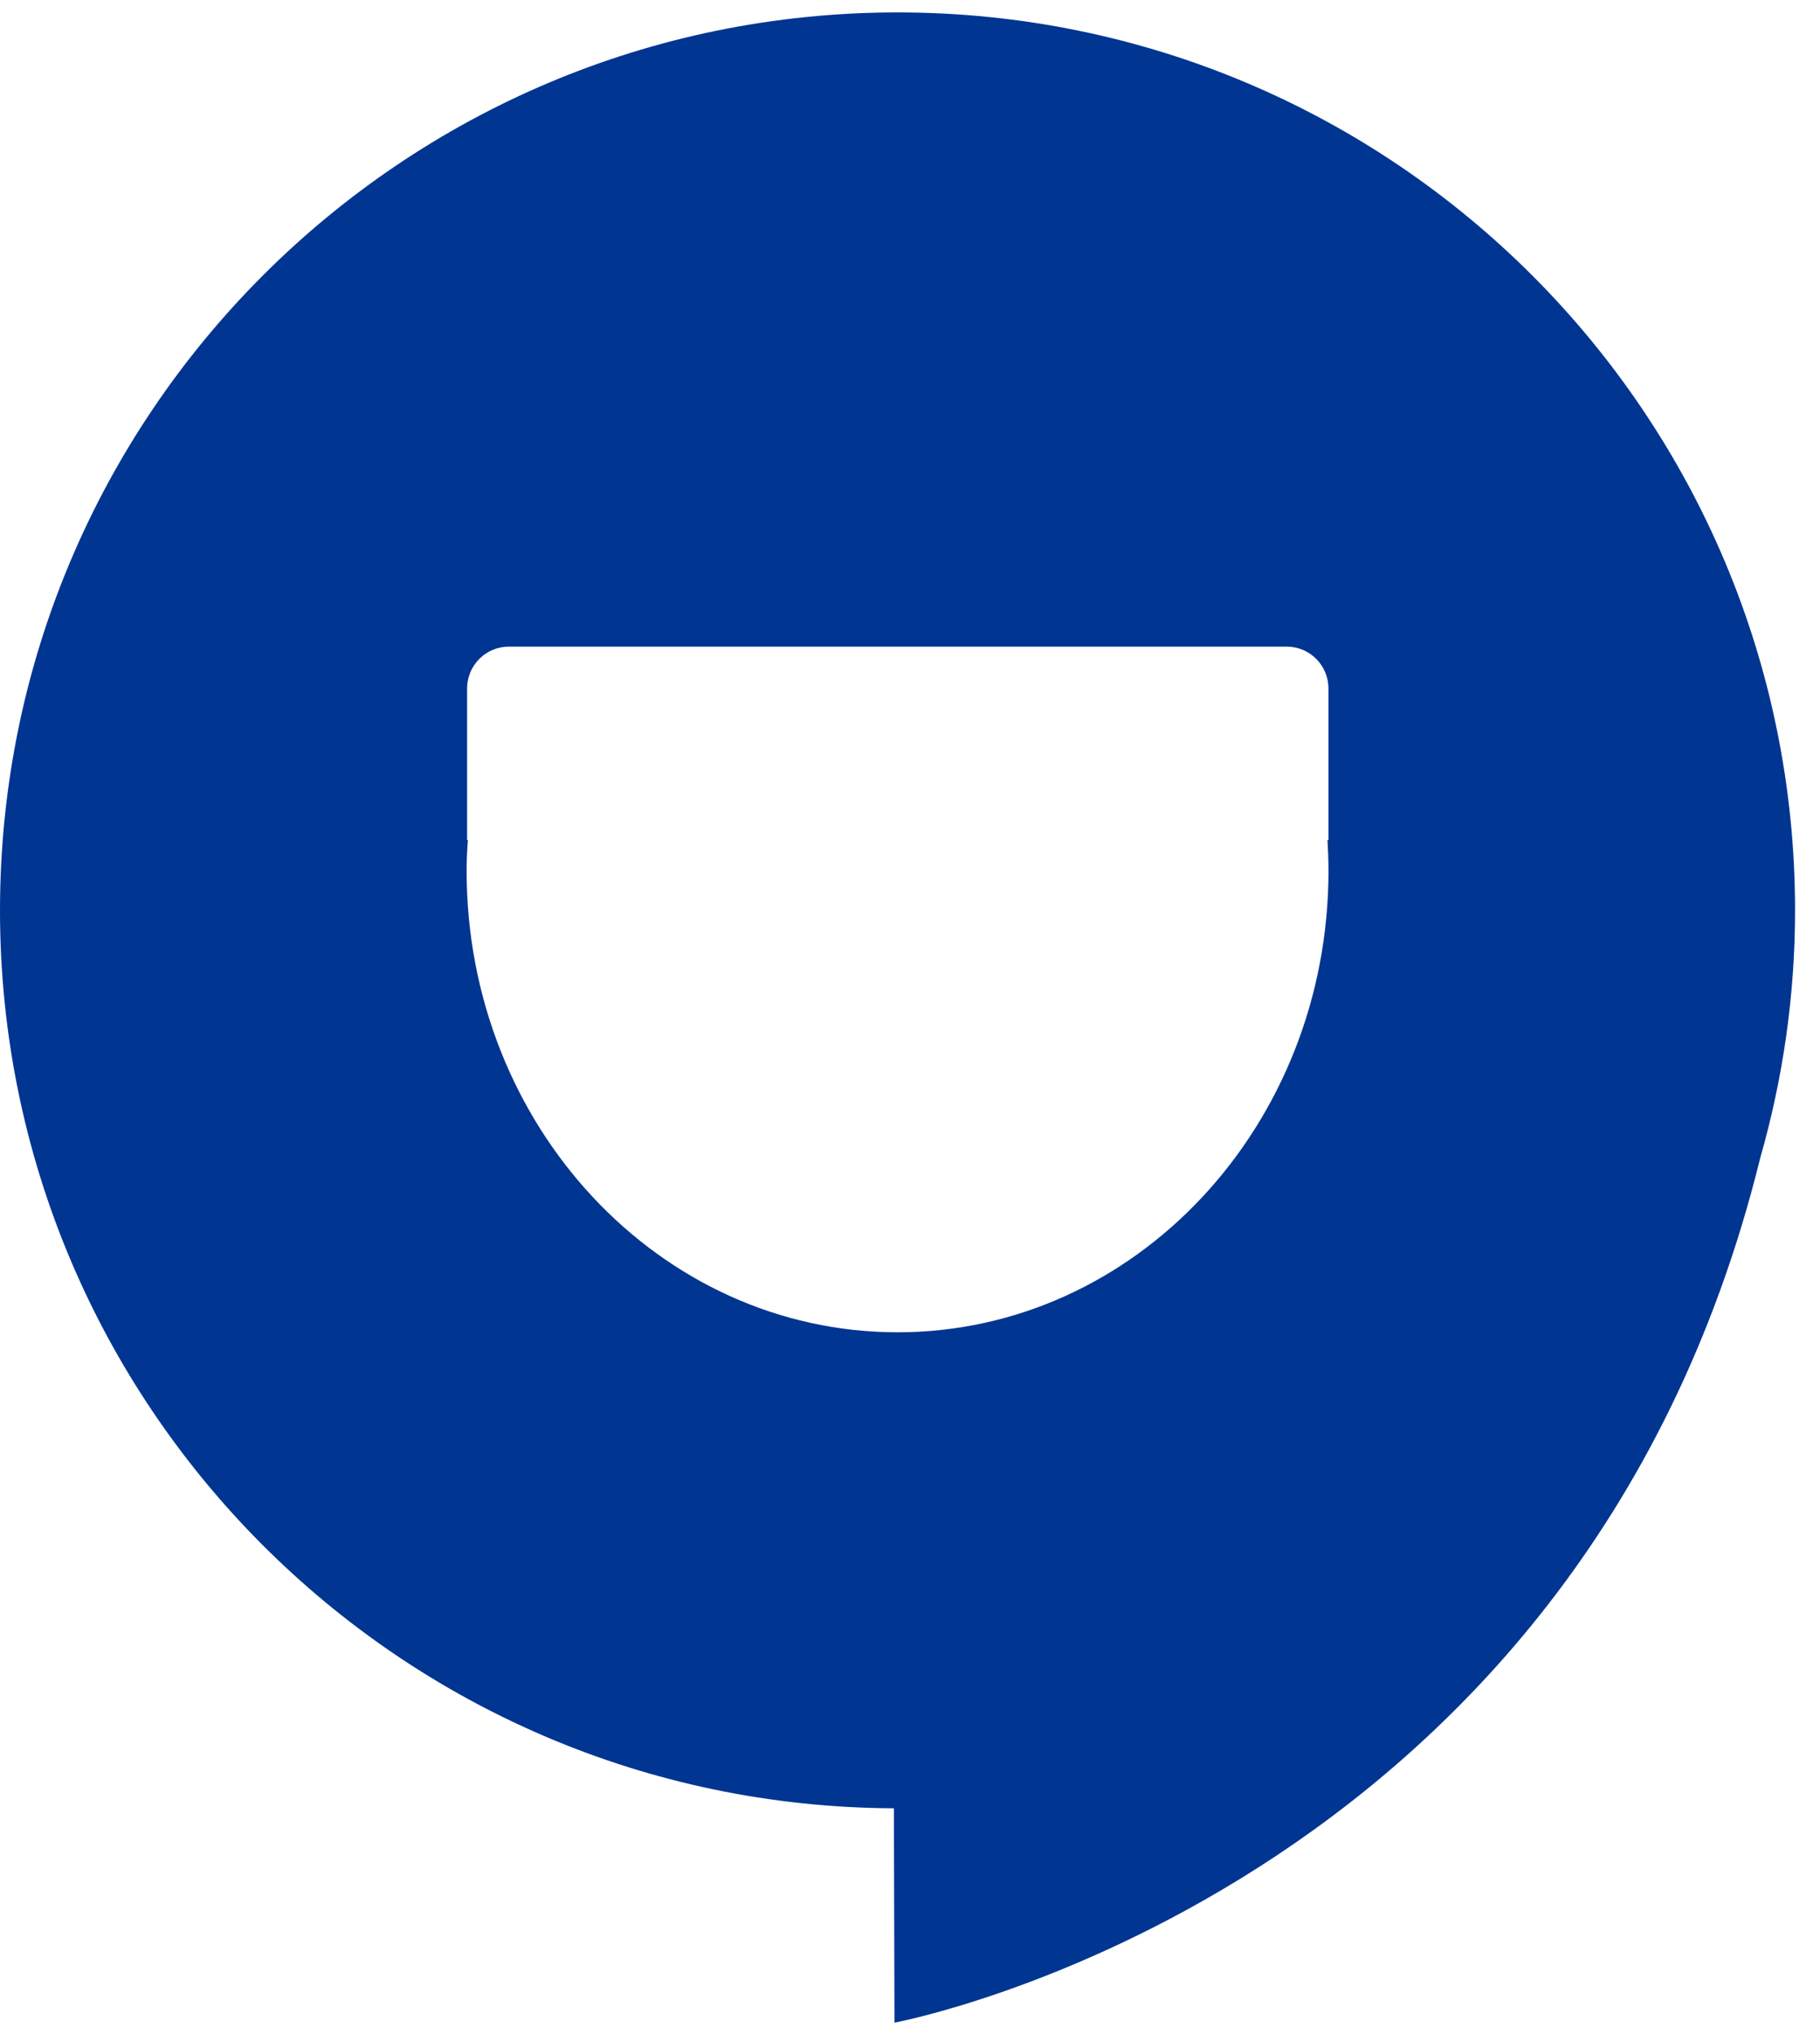
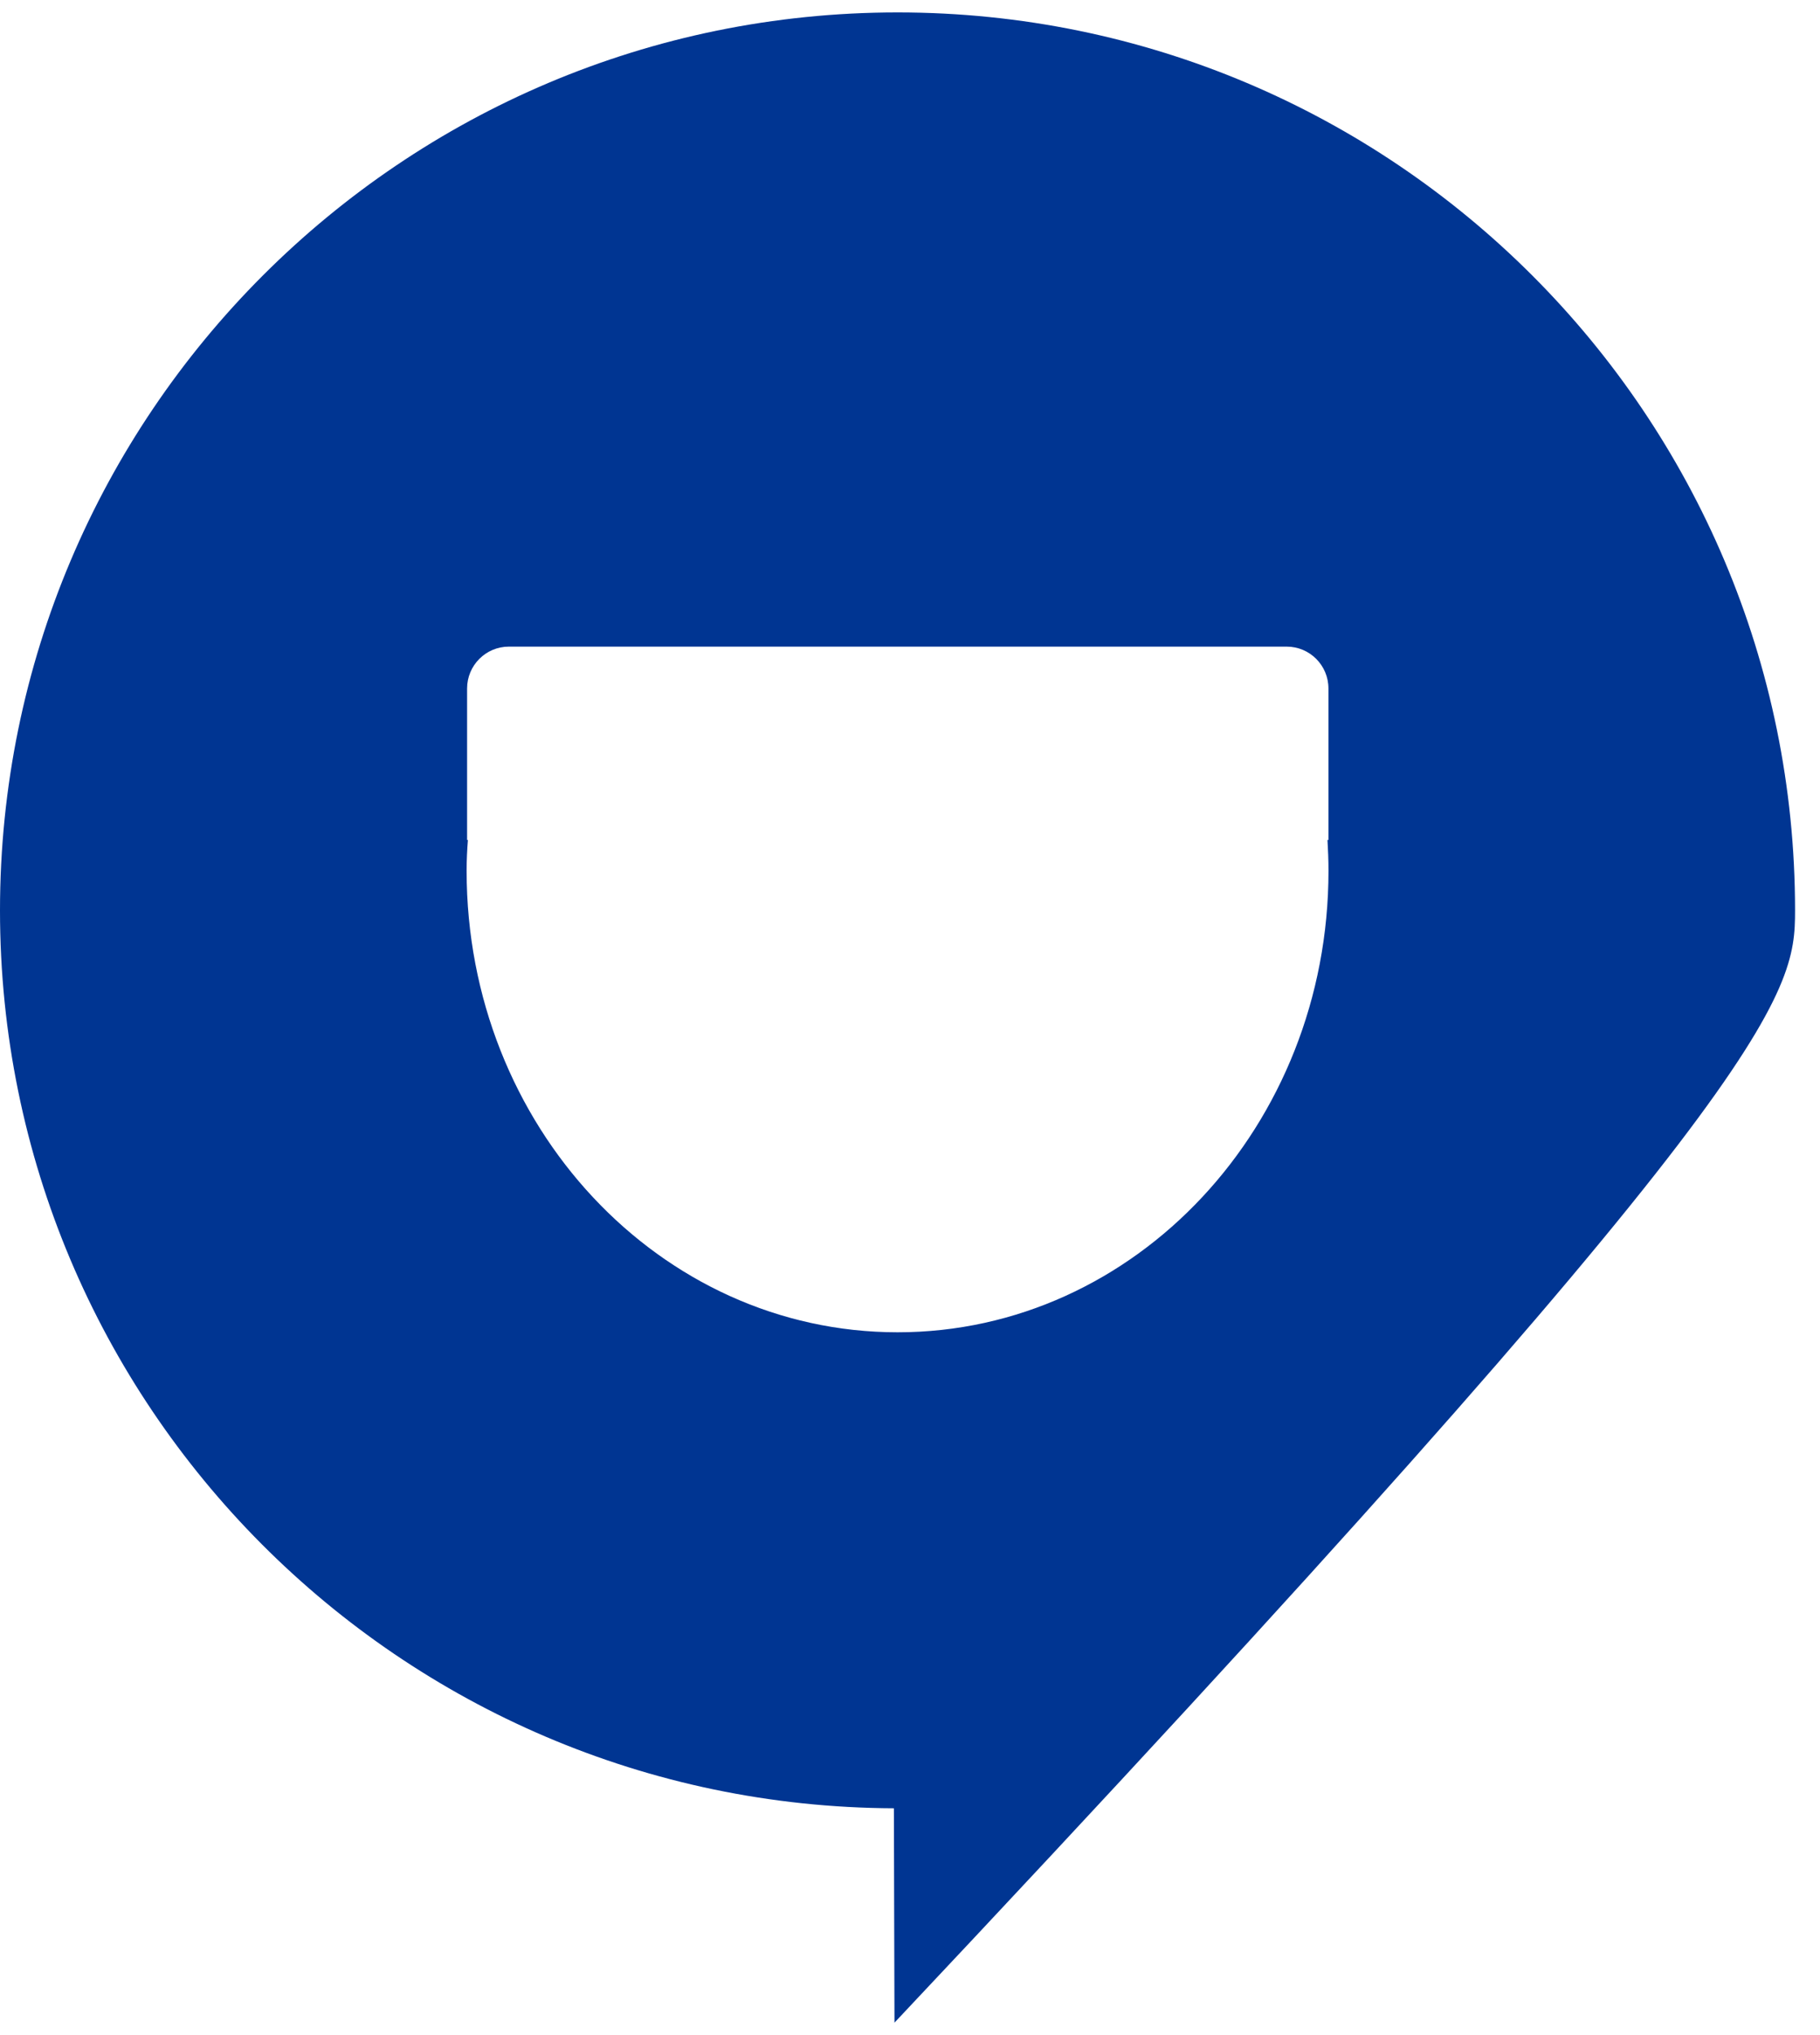
<svg xmlns="http://www.w3.org/2000/svg" width="34" height="38" viewBox="0 0 34 38" fill="none">
-   <path d="M16.768 0.232C7.508 0.232 0 7.739 0 17C0 26.237 7.47 33.728 16.699 33.765L16.71 37.768C16.71 37.768 29.491 35.393 32.884 21.62C33.304 20.152 33.534 18.603 33.534 17C33.535 7.739 26.029 0.232 16.768 0.232ZM24.818 15.684H24.799C24.81 15.868 24.818 16.056 24.818 16.26C24.818 21.019 21.213 24.877 16.768 24.877C12.322 24.877 8.717 21.019 8.717 16.26C8.717 16.056 8.727 15.868 8.741 15.684H8.726V12.855C8.726 12.424 9.076 12.074 9.506 12.074H24.037C24.468 12.074 24.817 12.424 24.817 12.855V15.684H24.818Z" fill="#003592" />
+   <path d="M16.768 0.232C7.508 0.232 0 7.739 0 17C0 26.237 7.47 33.728 16.699 33.765L16.71 37.768C33.304 20.152 33.534 18.603 33.534 17C33.535 7.739 26.029 0.232 16.768 0.232ZM24.818 15.684H24.799C24.81 15.868 24.818 16.056 24.818 16.26C24.818 21.019 21.213 24.877 16.768 24.877C12.322 24.877 8.717 21.019 8.717 16.26C8.717 16.056 8.727 15.868 8.741 15.684H8.726V12.855C8.726 12.424 9.076 12.074 9.506 12.074H24.037C24.468 12.074 24.817 12.424 24.817 12.855V15.684H24.818Z" fill="#003592" />
</svg>